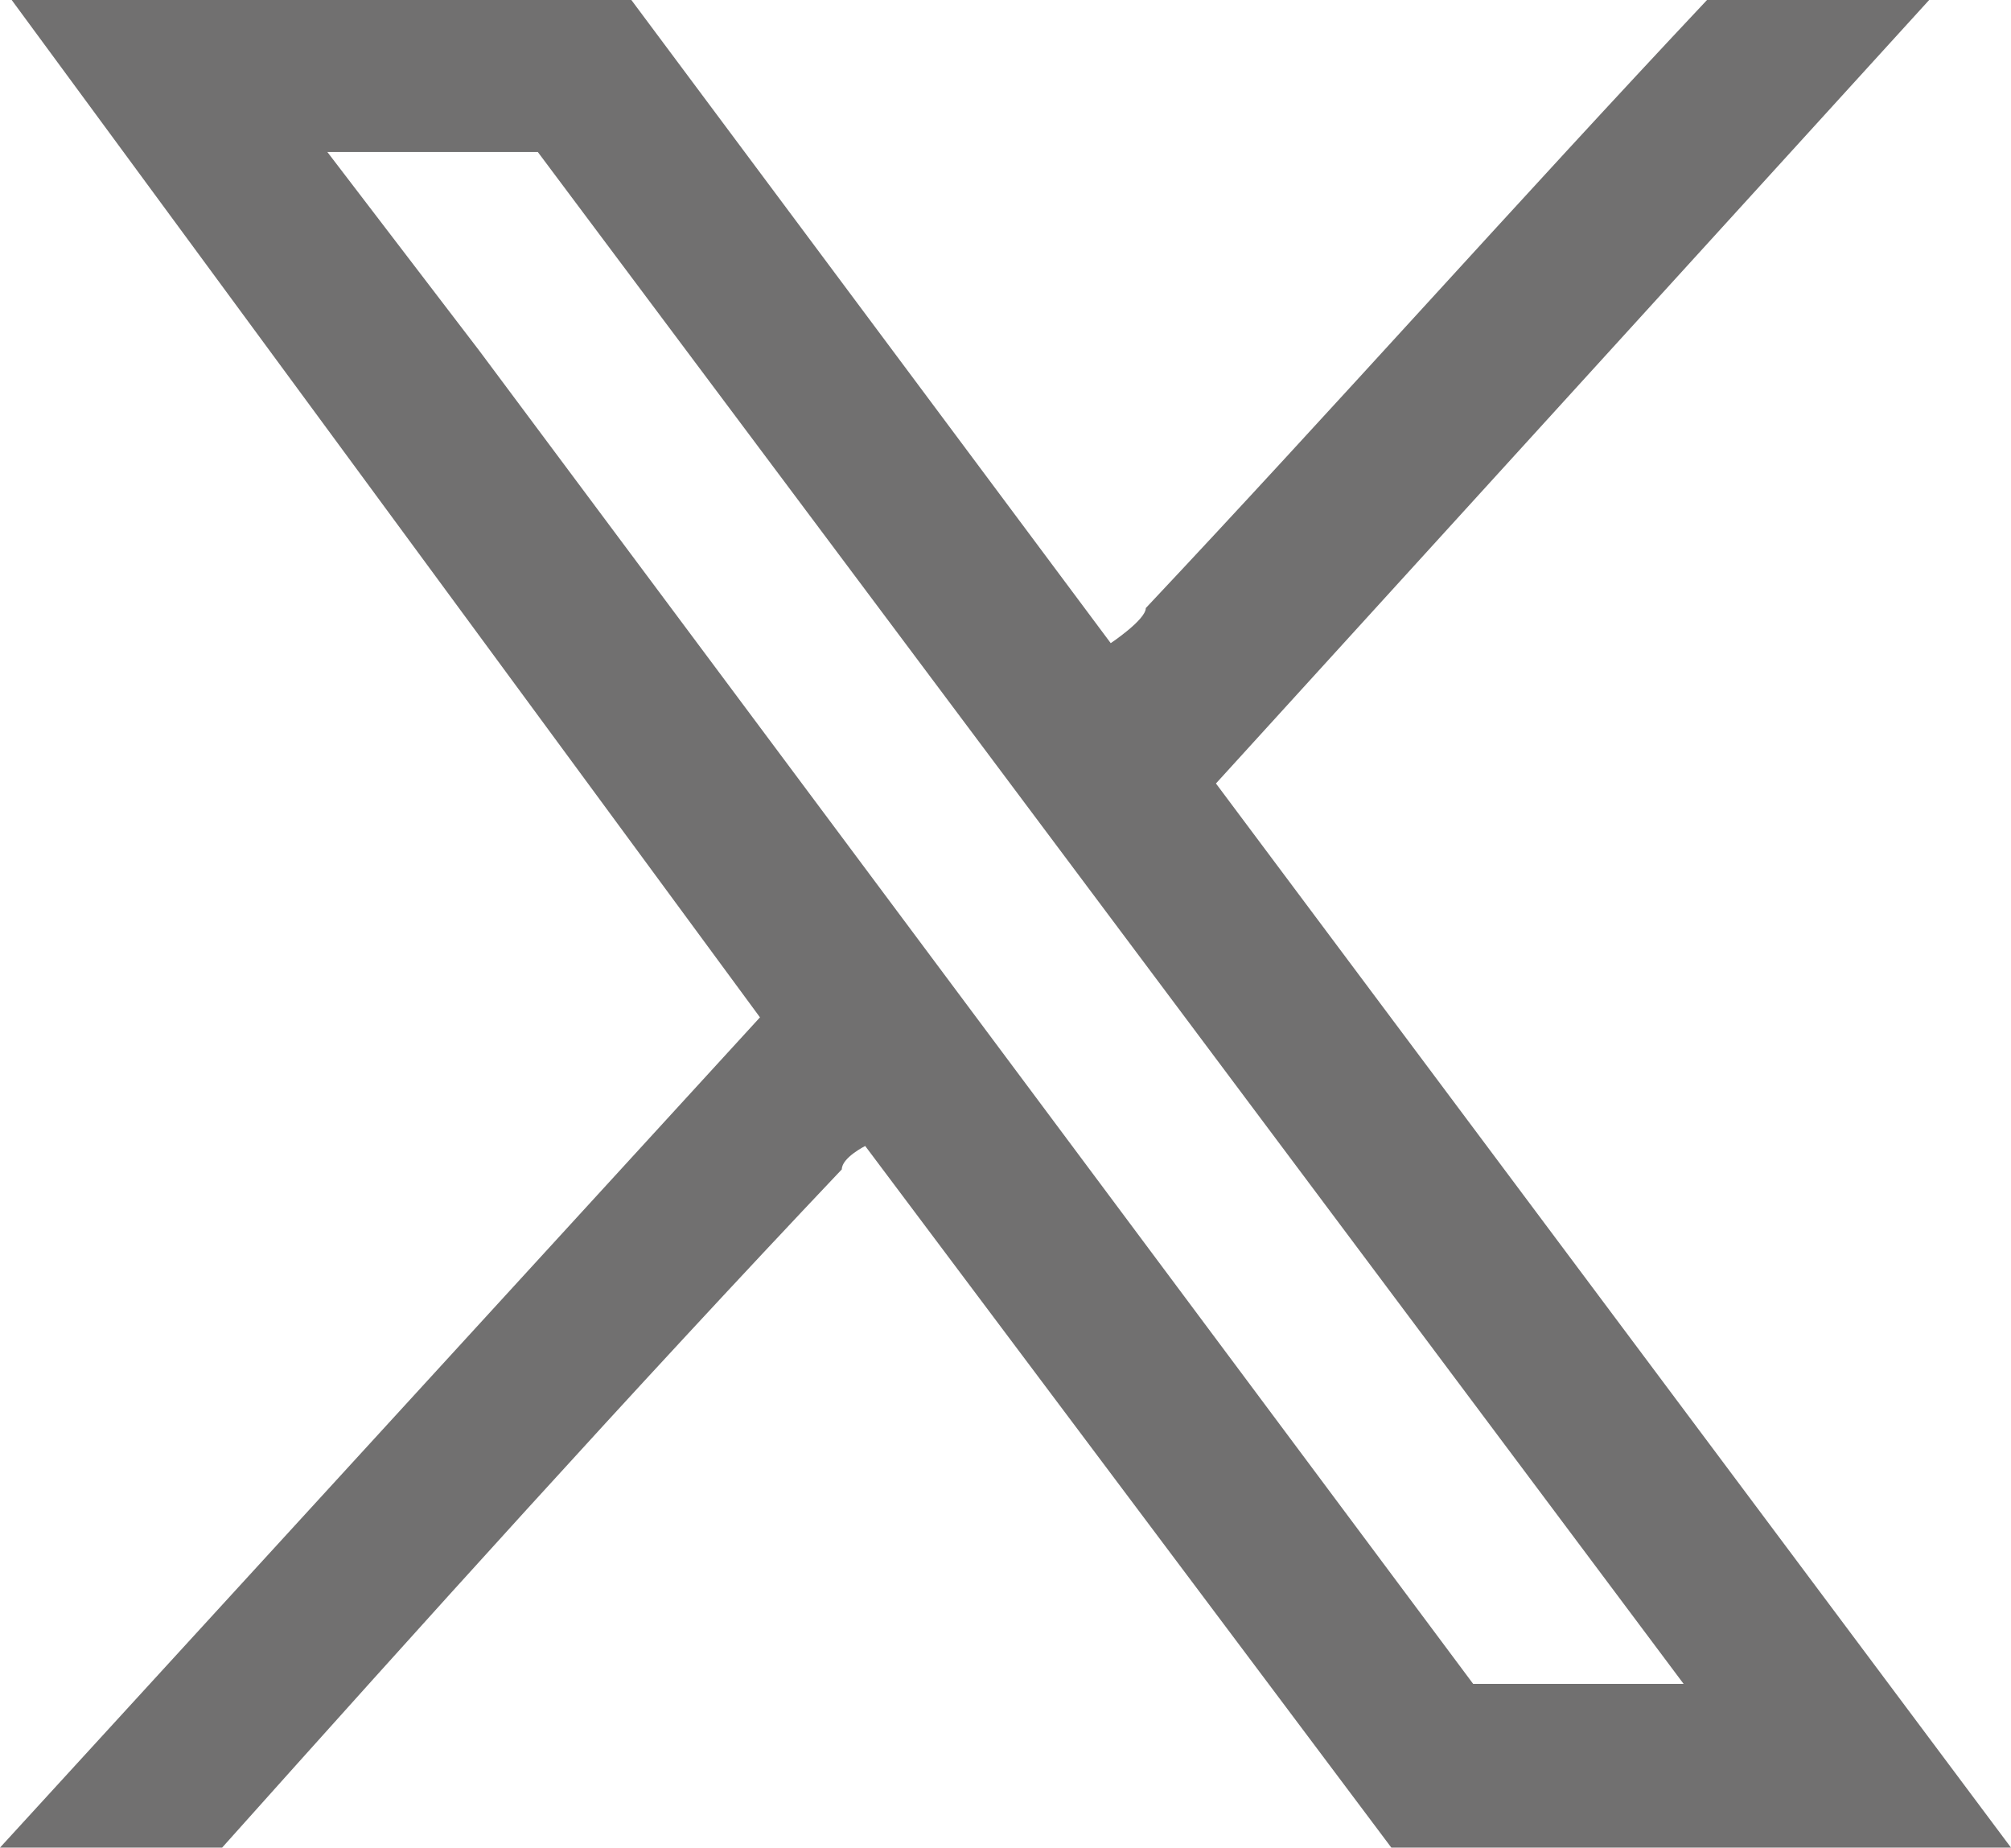
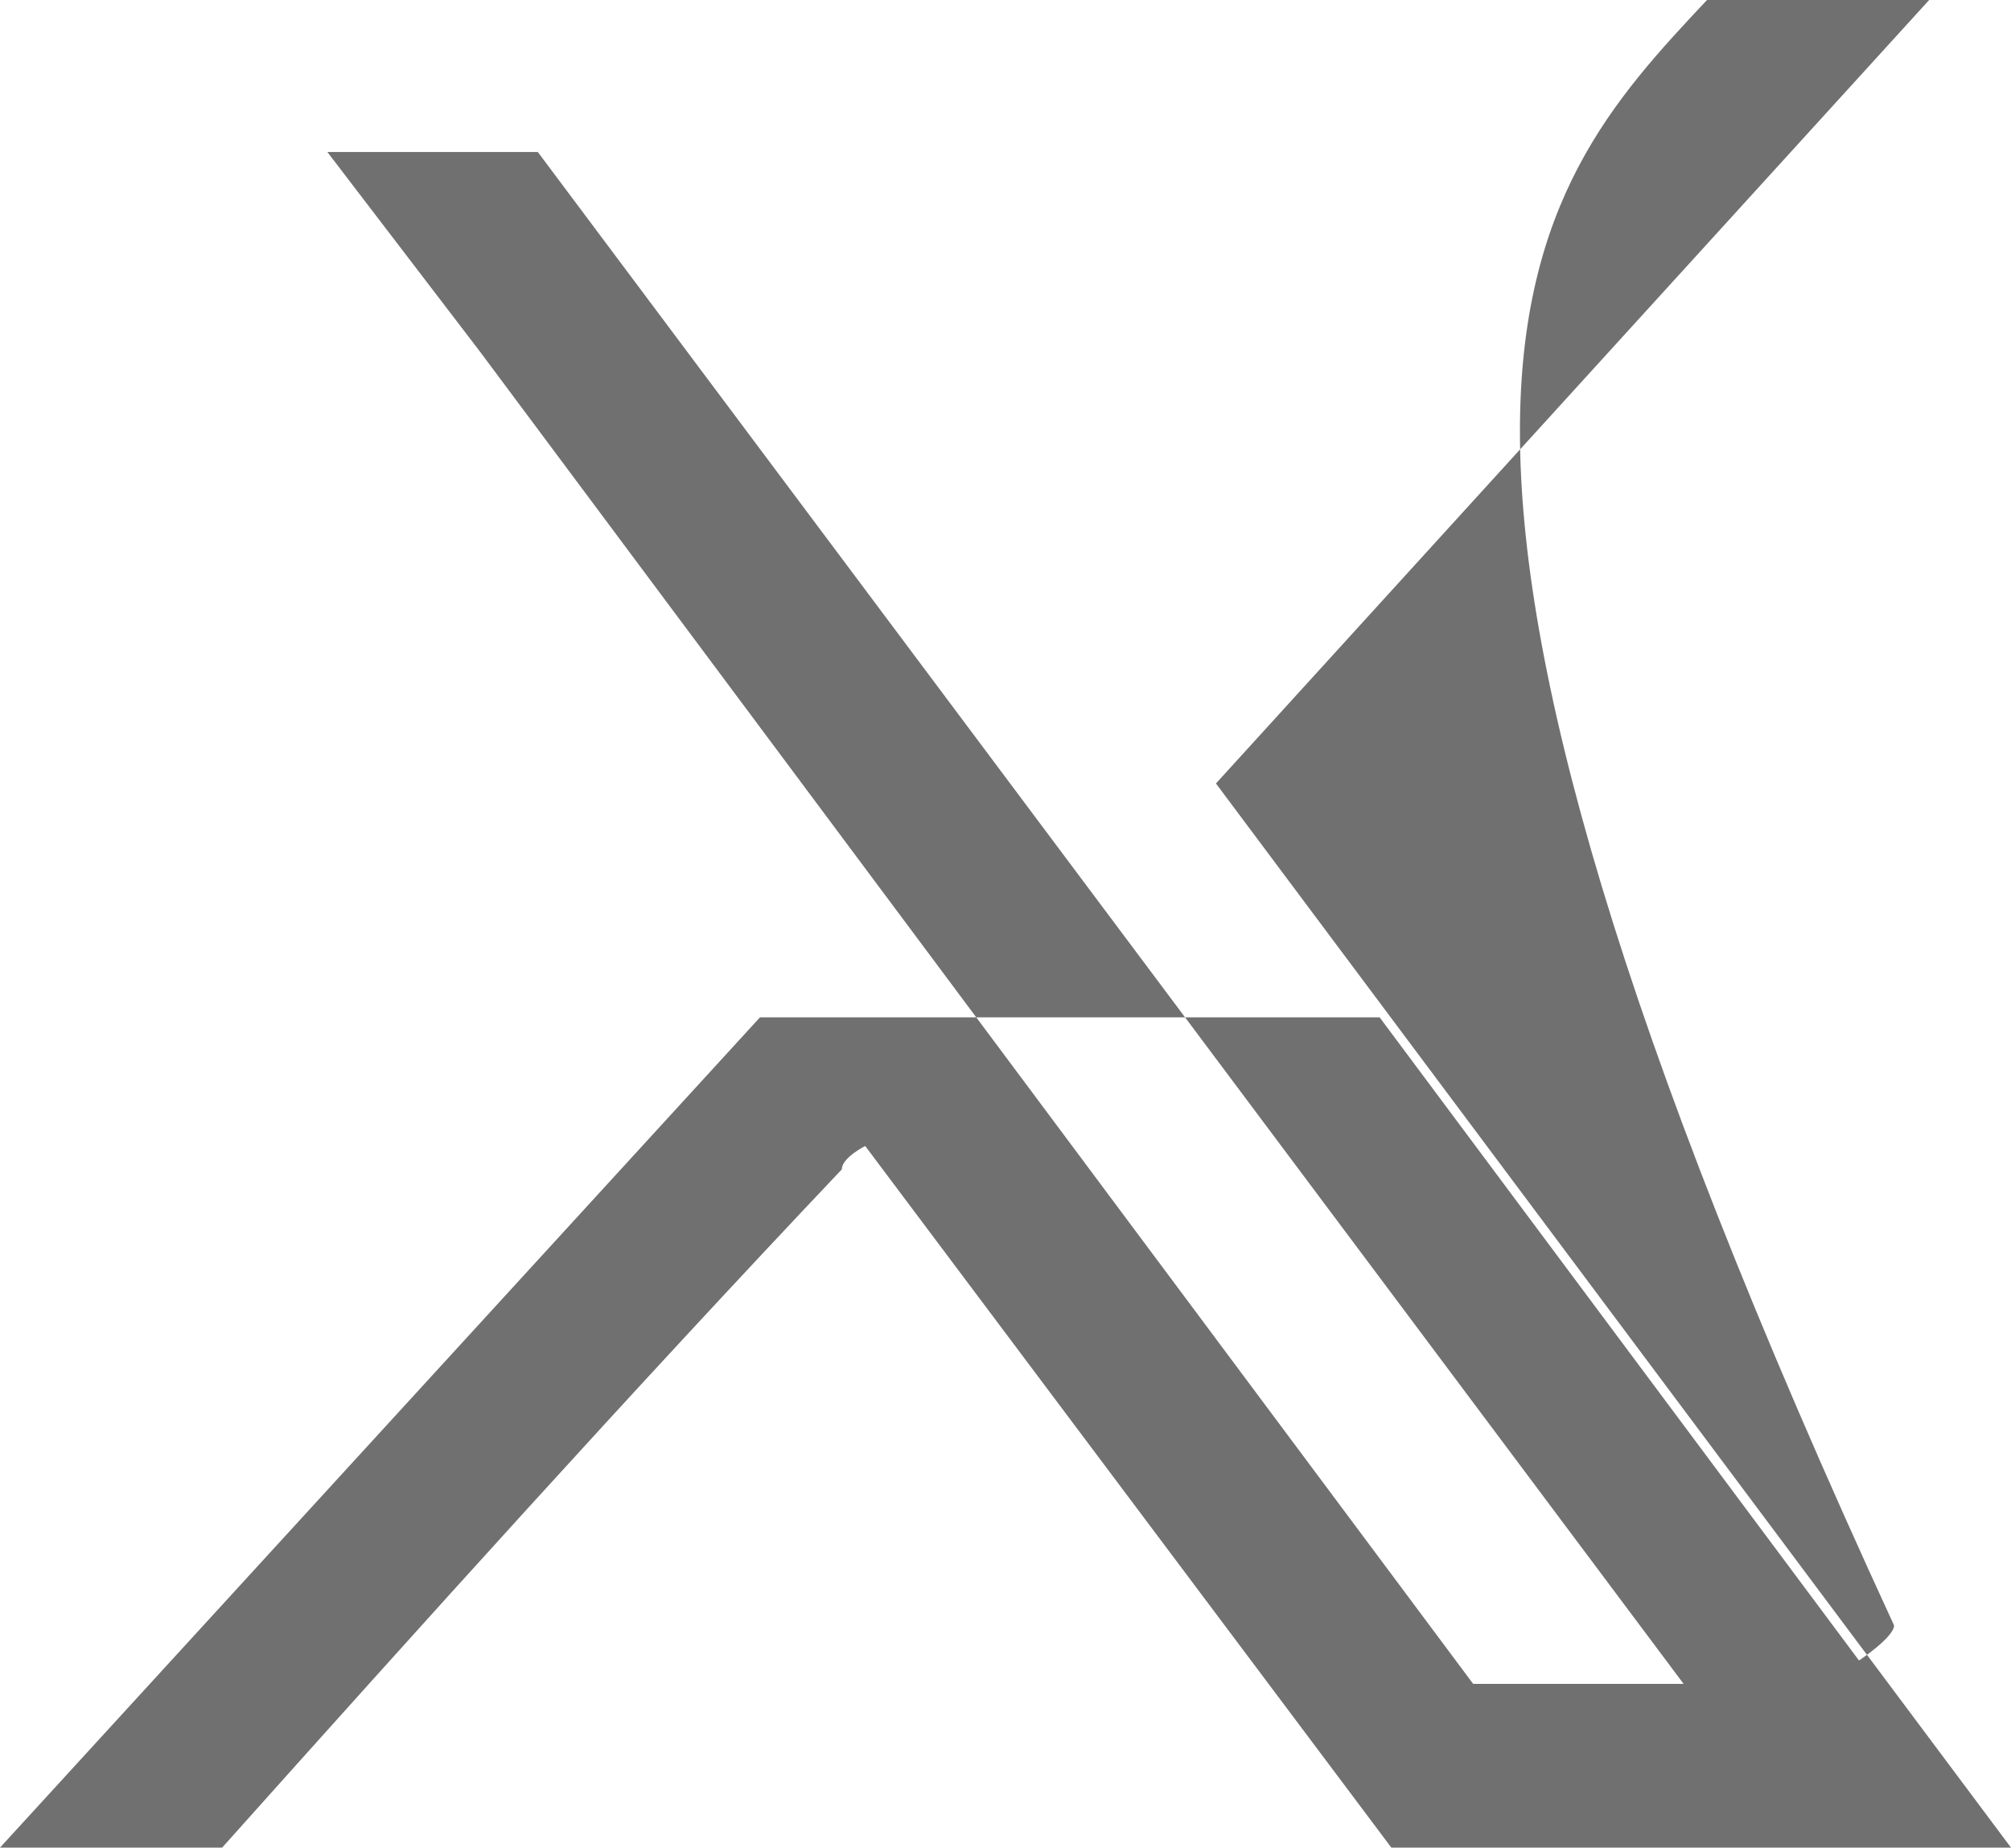
<svg xmlns="http://www.w3.org/2000/svg" id="Camada_1" width="17.2" height="15.8" version="1.1" viewBox="0 0 17.2 15.8">
  <defs>
    <style>
      .st0 {
        fill: #717070;
      }
    </style>
  </defs>
-   <path class="st0" d="M16.5,0l-6.1,6.7,6.8,9.1h-5.3l-4.5-6s-.2.1-.2.2c-1.8,1.9-3.6,3.9-5.3,5.8H0l6.5-7.1L.1,0h5.3l4.1,5.5s.3-.2.3-.3C11.4,3.5,13,1.7,14.6,0,14.6,0,16.5,0,16.5,0ZM14.4,14.4L4.6,1.3h-1.8l1.3,1.7,8.5,11.4h1.9-.1Z" />
+   <path class="st0" d="M16.5,0l-6.1,6.7,6.8,9.1h-5.3l-4.5-6s-.2.1-.2.2c-1.8,1.9-3.6,3.9-5.3,5.8H0l6.5-7.1h5.3l4.1,5.5s.3-.2.3-.3C11.4,3.5,13,1.7,14.6,0,14.6,0,16.5,0,16.5,0ZM14.4,14.4L4.6,1.3h-1.8l1.3,1.7,8.5,11.4h1.9-.1Z" />
</svg>